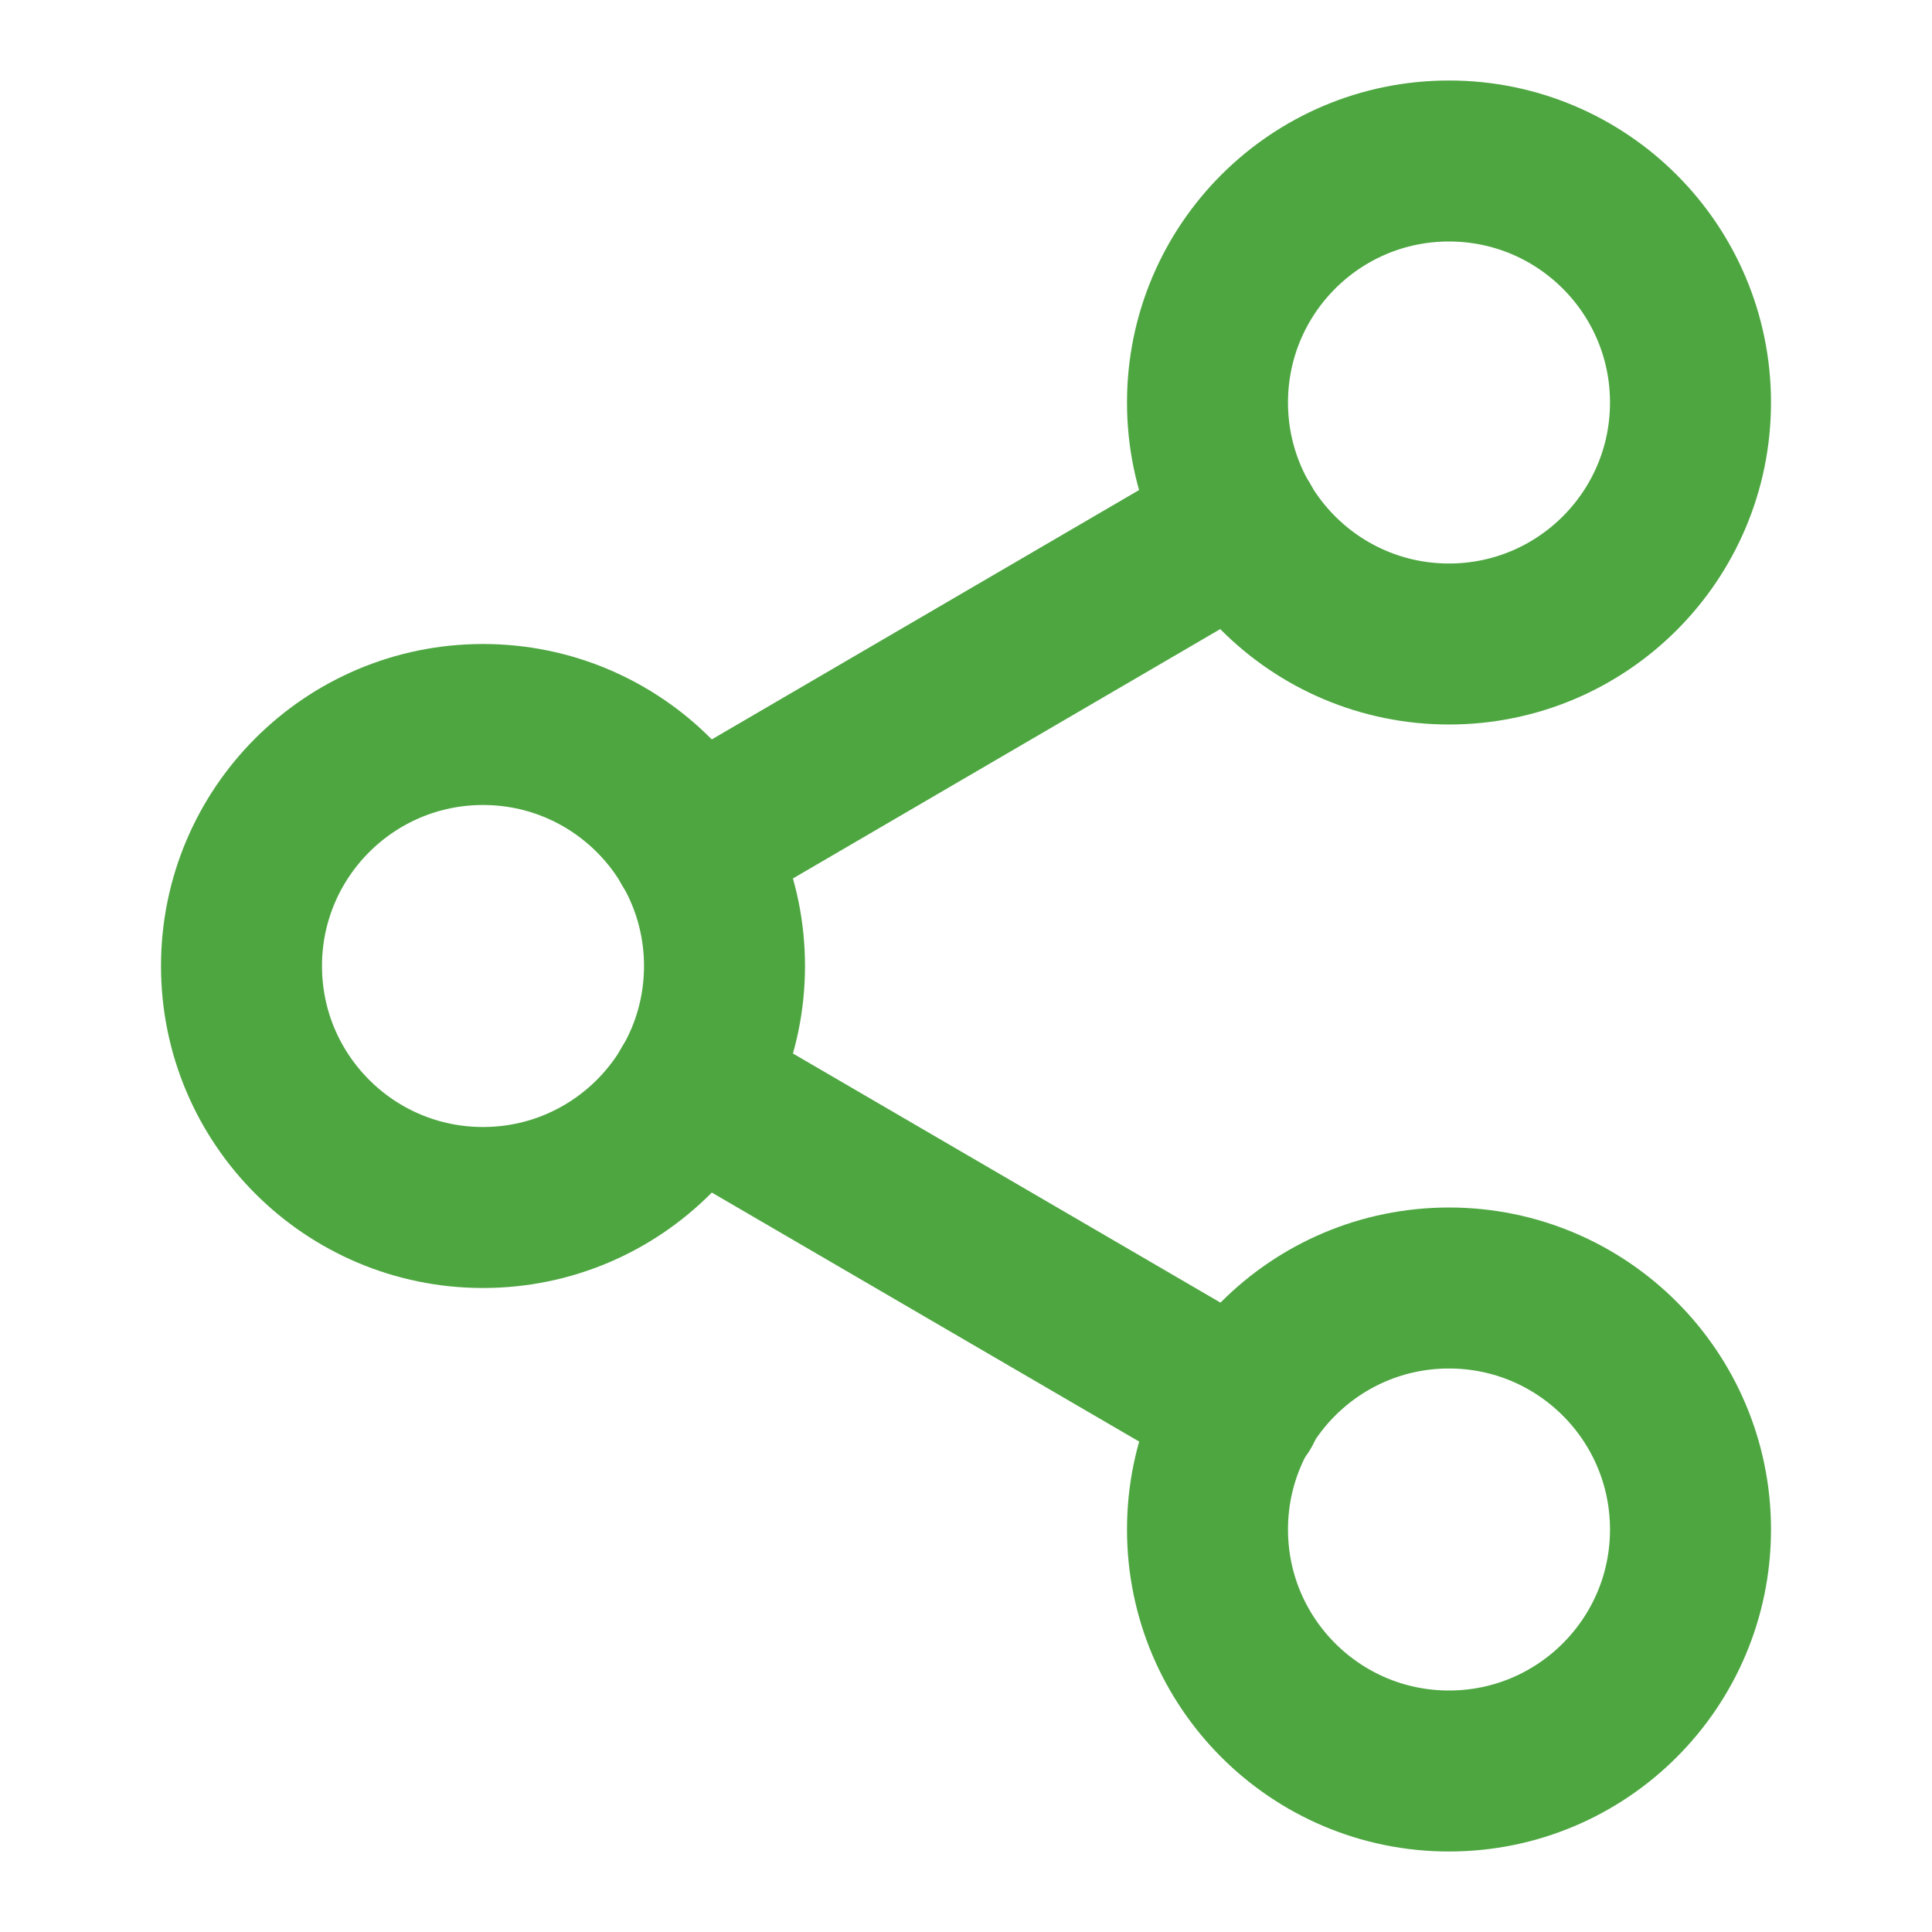
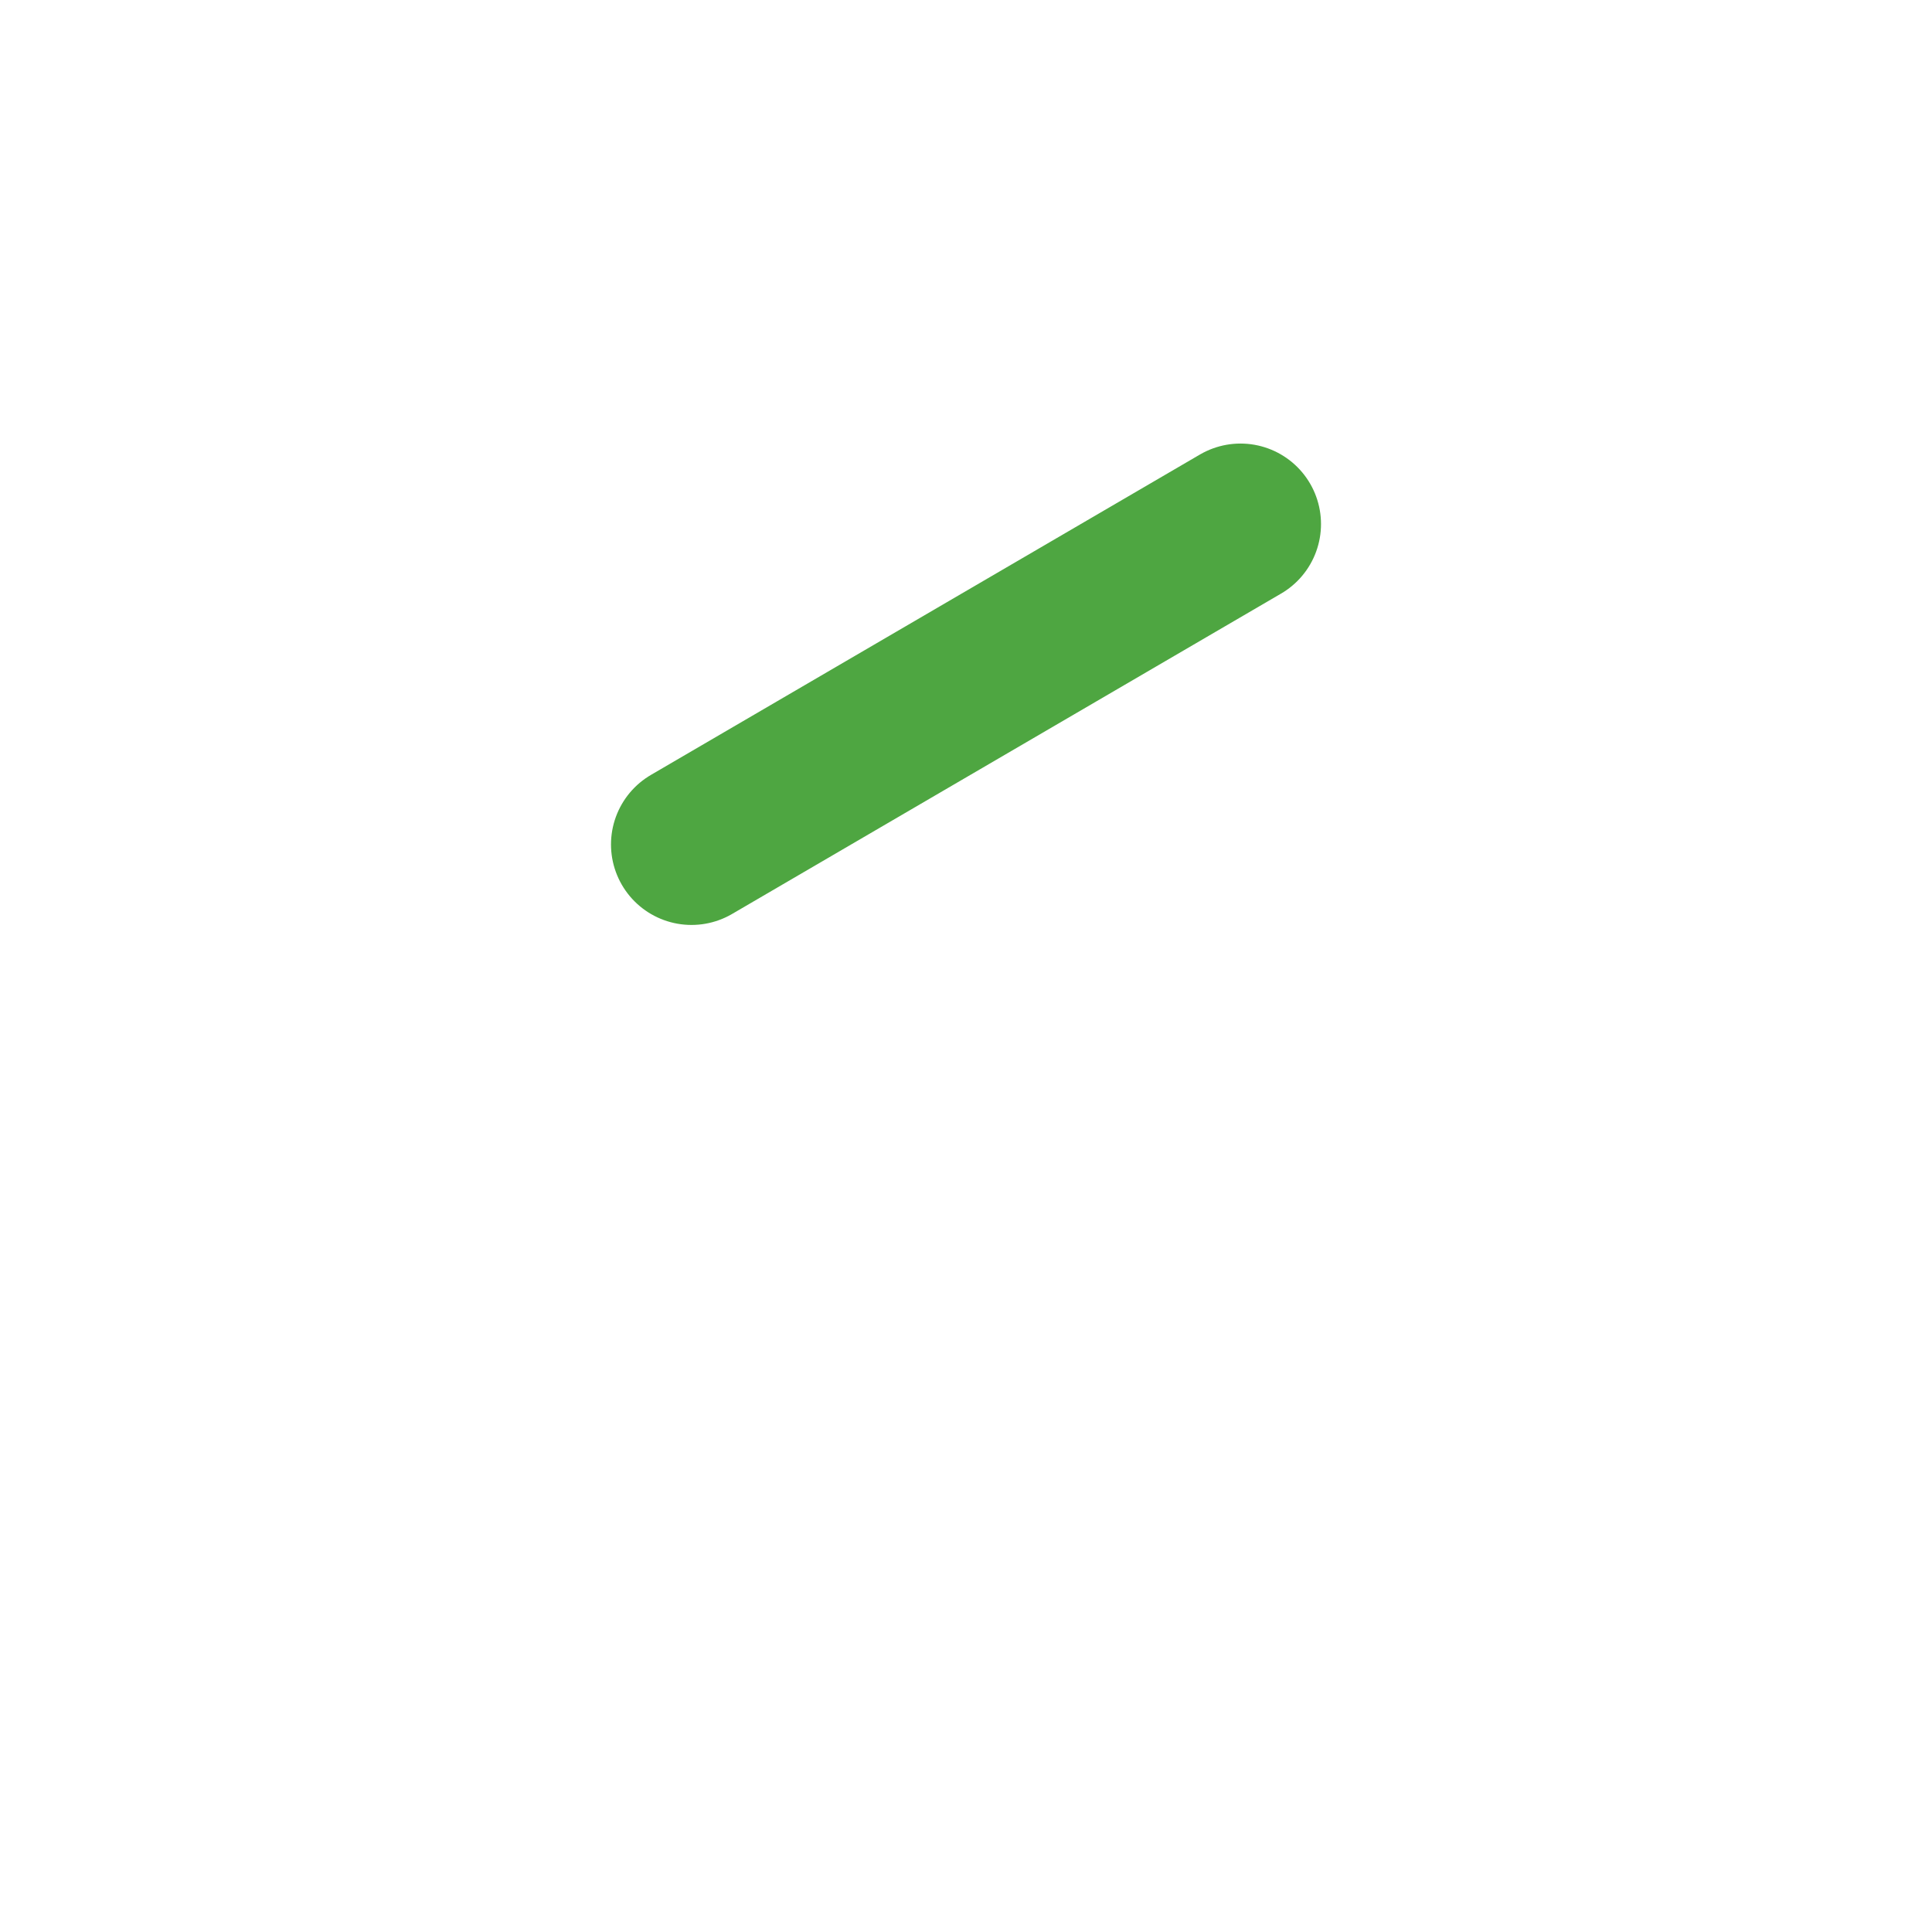
<svg xmlns="http://www.w3.org/2000/svg" width="24" height="24" viewBox="0 0 24 24" fill="none" stroke="currentColor" stroke-width="2" stroke-linecap="round" stroke-linejoin="round" class="lucide lucide-share2 w-6 h-6 text-frangreen-600" data-lov-id="src/pages/Pricing.tsx:104:18" data-lov-name="feature.icon" data-component-path="src/pages/Pricing.tsx" data-component-line="104" data-component-file="Pricing.tsx" data-component-name="feature.icon" data-component-content="%7B%22className%22%3A%22w-6%20h-6%20text-frangreen-600%22%7D">
-   <circle cx="18" cy="5" r="3" stroke="#4EA641" fill="none" stroke-width="2px" />
-   <circle cx="6" cy="12" r="3" stroke="#4EA641" fill="none" stroke-width="2px" />
-   <circle cx="18" cy="19" r="3" stroke="#4EA641" fill="none" stroke-width="2px" />
-   <line x1="8.59" x2="15.42" y1="13.51" y2="17.49" stroke="#4EA641" fill="none" stroke-width="2px" />
  <line x1="15.41" x2="8.59" y1="6.51" y2="10.49" stroke="#4EA641" fill="none" stroke-width="2px" />
</svg>